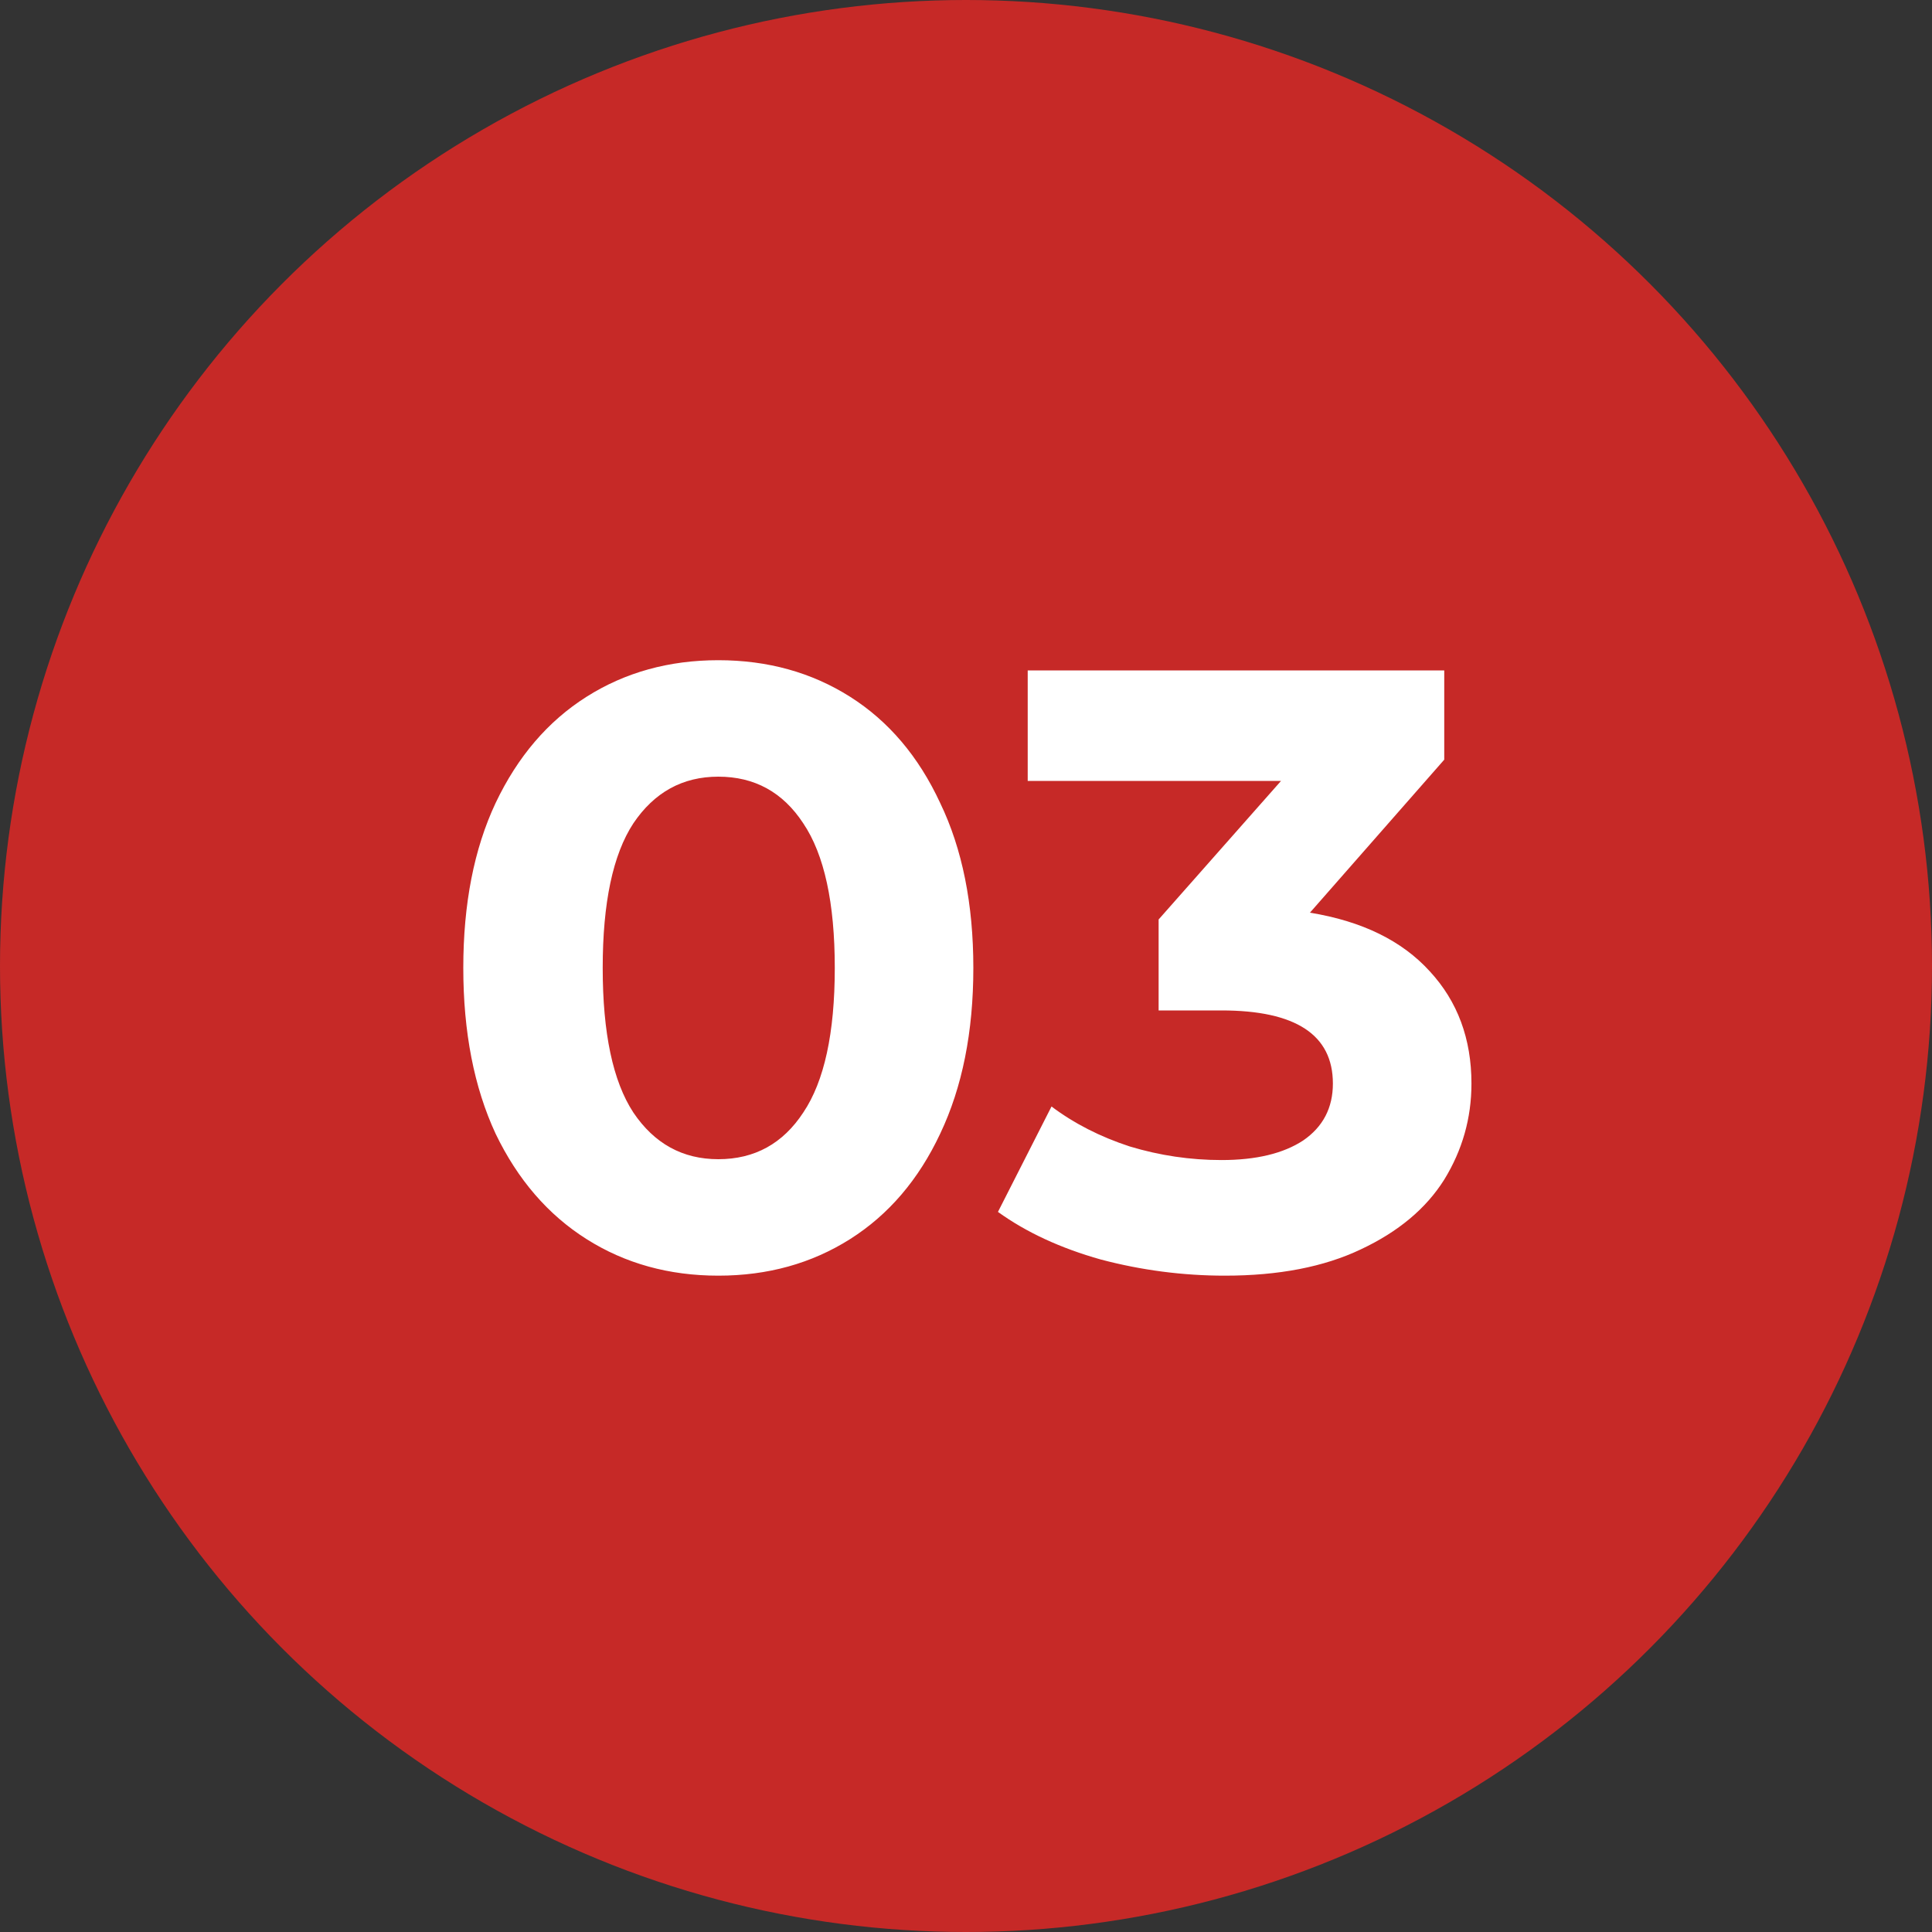
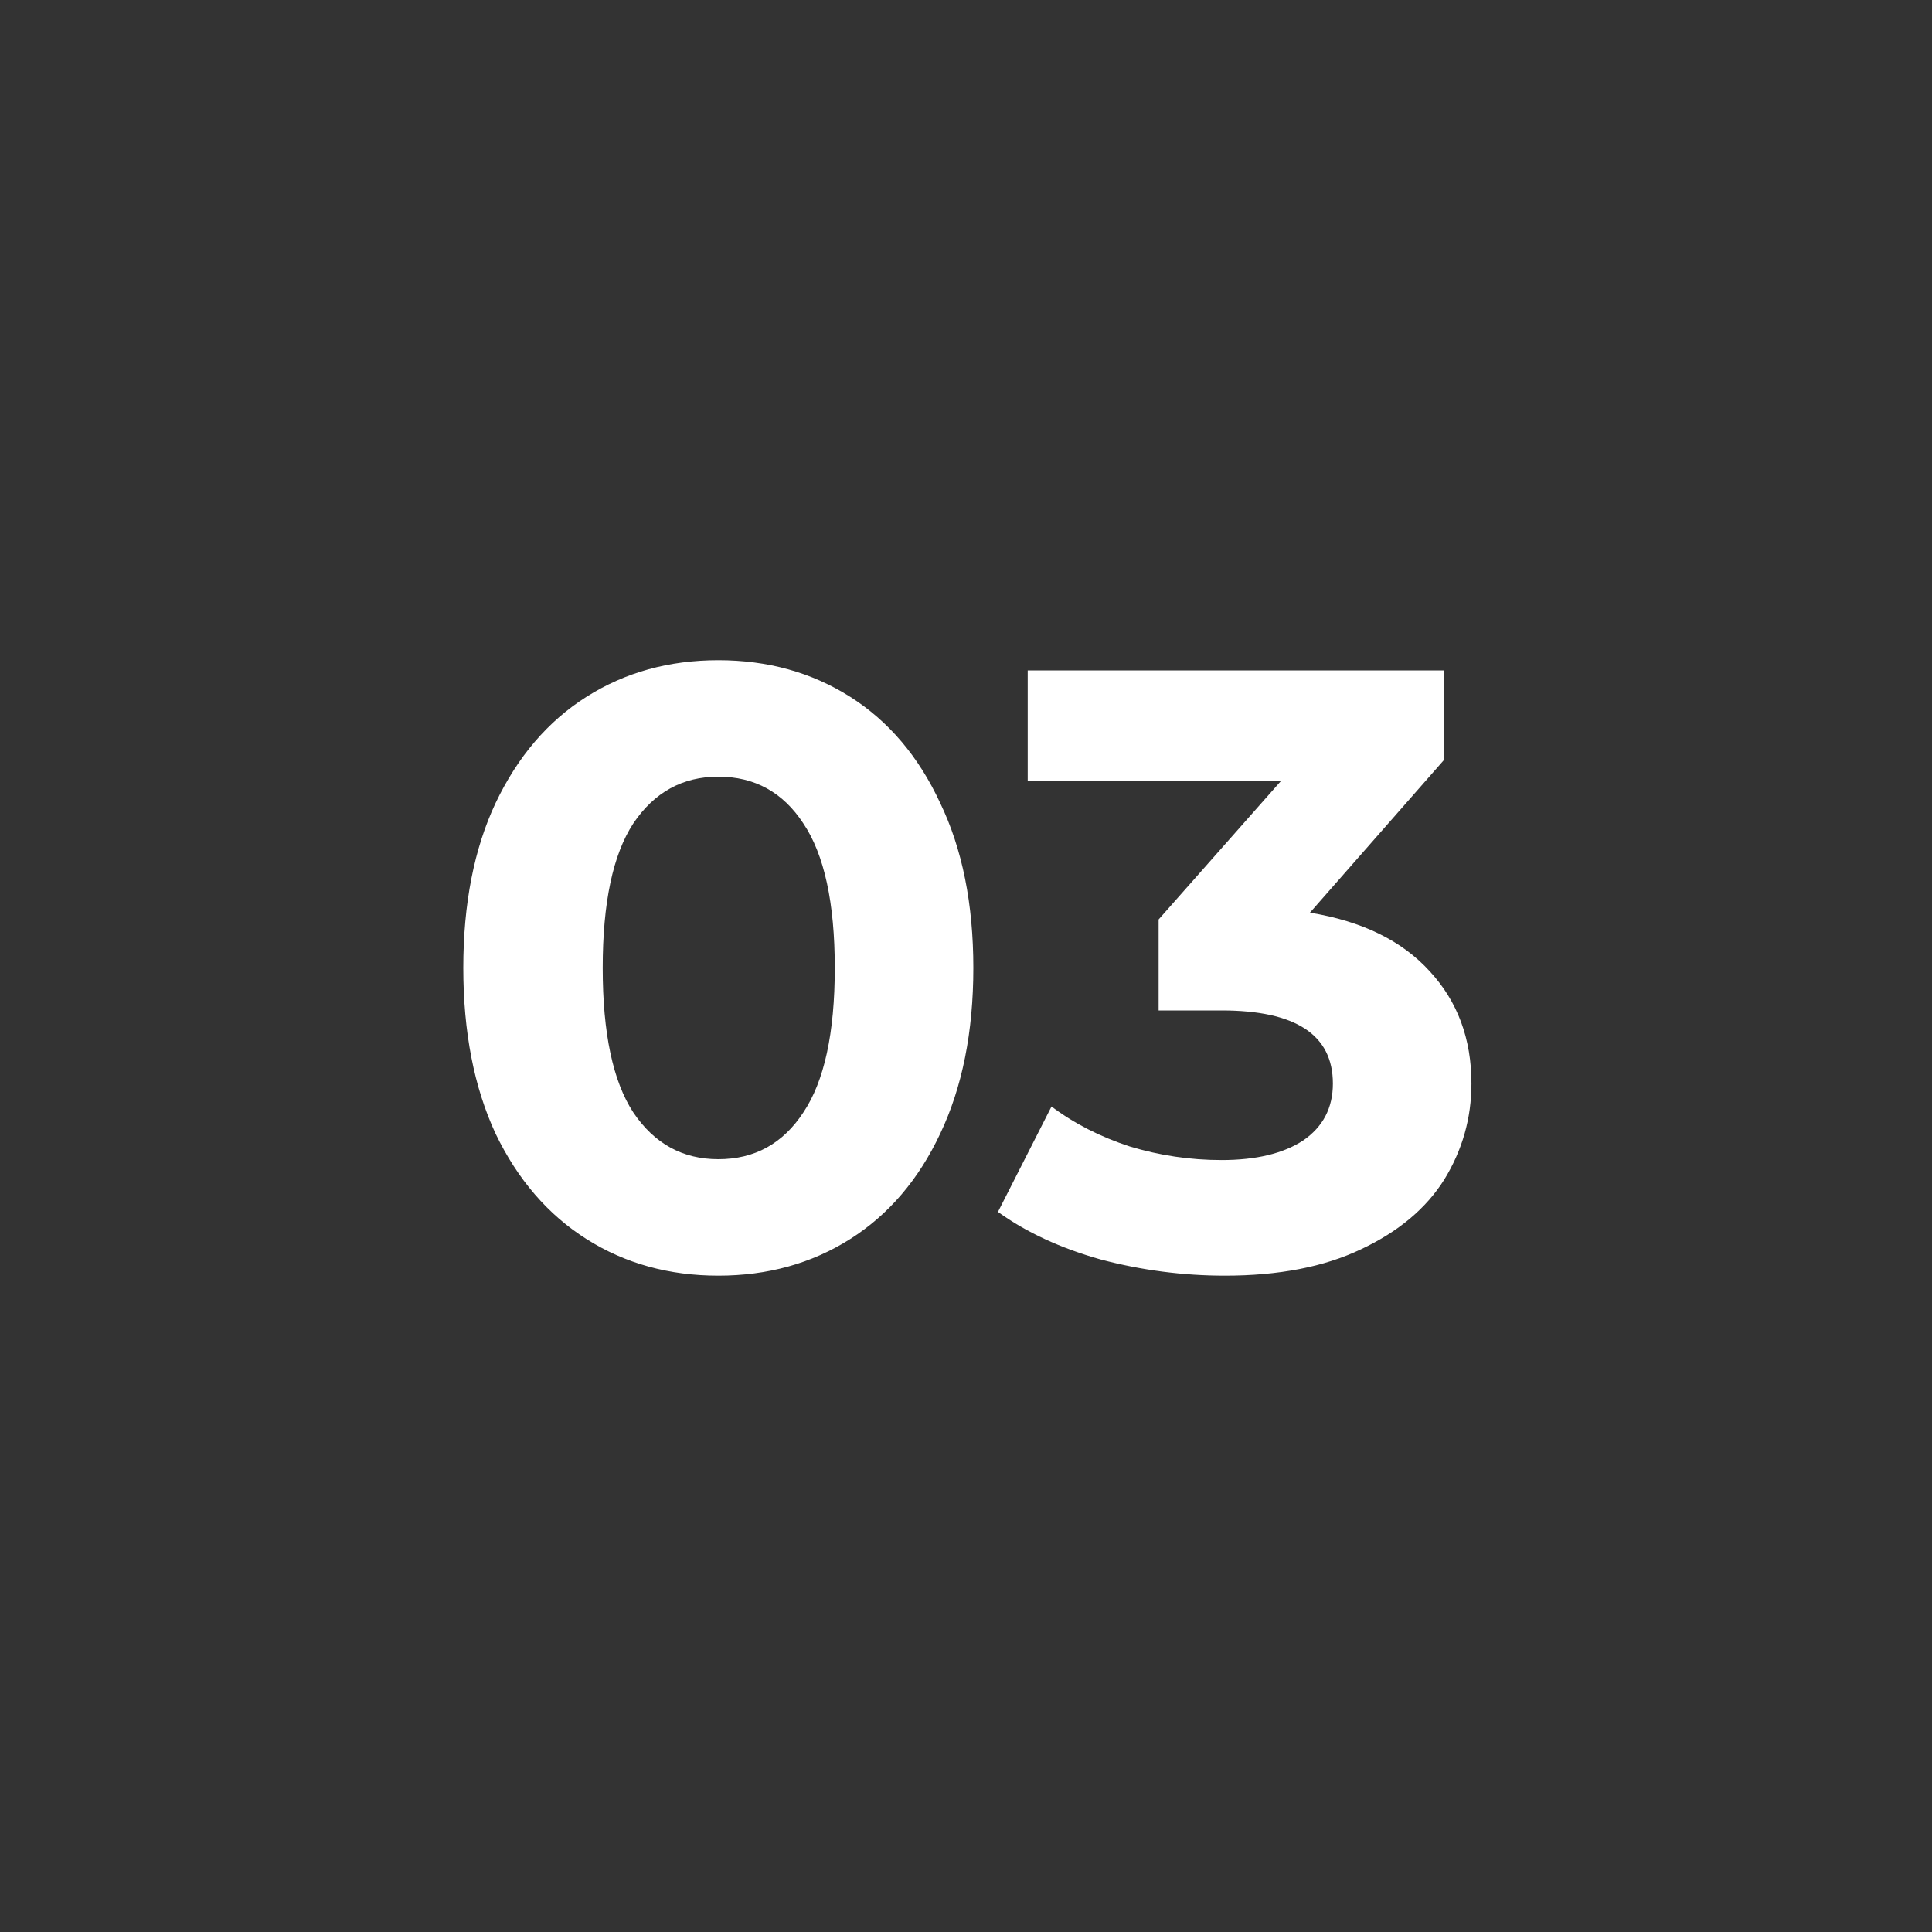
<svg xmlns="http://www.w3.org/2000/svg" width="50" height="50" viewBox="0 0 50 50" fill="none">
  <rect x="0" y="0" width="50" height="50" fill="#333333" stroke="none" />
-   <circle cx="25" cy="25" r="25" fill="#C62927" />
  <path d="M18.59 33.014C17.314 33.014 16.177 32.699 15.18 32.068C14.182 31.437 13.398 30.528 12.826 29.34C12.268 28.137 11.99 26.707 11.99 25.05C11.99 23.393 12.268 21.97 12.826 20.782C13.398 19.579 14.182 18.663 15.18 18.032C16.177 17.401 17.314 17.086 18.59 17.086C19.866 17.086 21.003 17.401 22 18.032C22.997 18.663 23.774 19.579 24.332 20.782C24.904 21.97 25.19 23.393 25.19 25.05C25.19 26.707 24.904 28.137 24.332 29.34C23.774 30.528 22.997 31.437 22 32.068C21.003 32.699 19.866 33.014 18.59 33.014ZM18.59 30C19.529 30 20.262 29.597 20.79 28.79C21.332 27.983 21.604 26.737 21.604 25.05C21.604 23.363 21.332 22.117 20.79 21.31C20.262 20.503 19.529 20.1 18.59 20.1C17.666 20.1 16.933 20.503 16.39 21.31C15.862 22.117 15.598 23.363 15.598 25.05C15.598 26.737 15.862 27.983 16.39 28.79C16.933 29.597 17.666 30 18.59 30ZM33.901 23.62C35.25 23.84 36.284 24.346 37.003 25.138C37.721 25.915 38.081 26.883 38.081 28.042C38.081 28.937 37.846 29.765 37.377 30.528C36.907 31.276 36.189 31.877 35.221 32.332C34.267 32.787 33.094 33.014 31.701 33.014C30.615 33.014 29.545 32.875 28.489 32.596C27.447 32.303 26.56 31.892 25.827 31.364L27.213 28.636C27.799 29.076 28.474 29.421 29.237 29.67C30.014 29.905 30.806 30.022 31.613 30.022C32.507 30.022 33.211 29.853 33.725 29.516C34.238 29.164 34.495 28.673 34.495 28.042C34.495 26.781 33.534 26.15 31.613 26.15H29.985V23.796L33.153 20.21H26.597V17.35H37.377V19.66L33.901 23.62Z" fill="white" />
</svg>